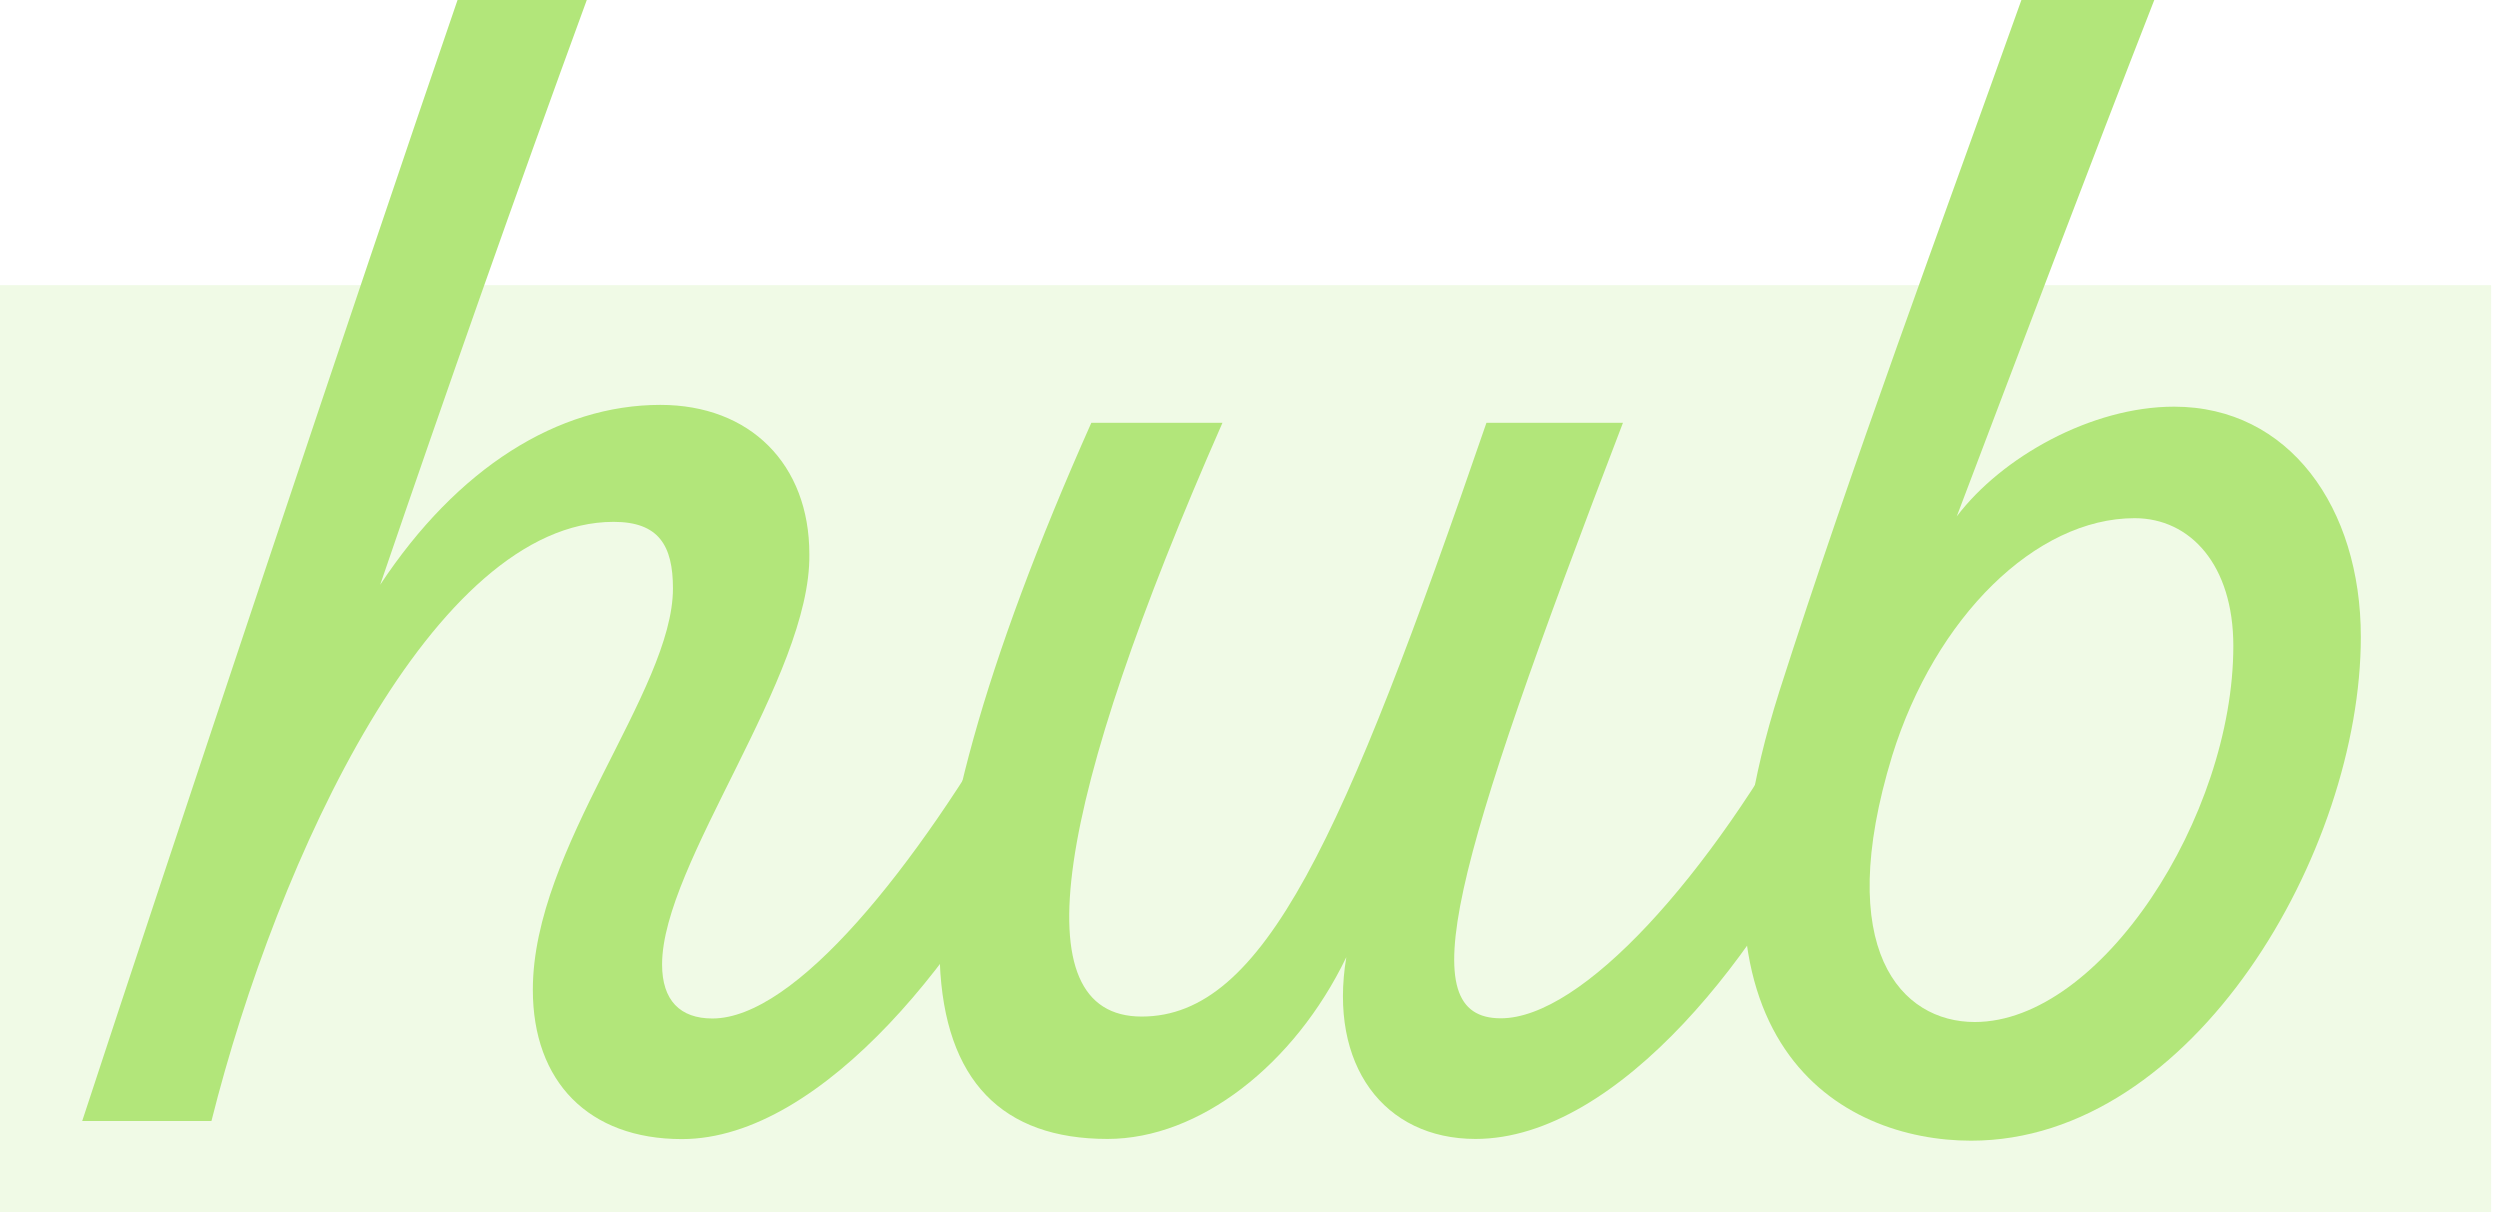
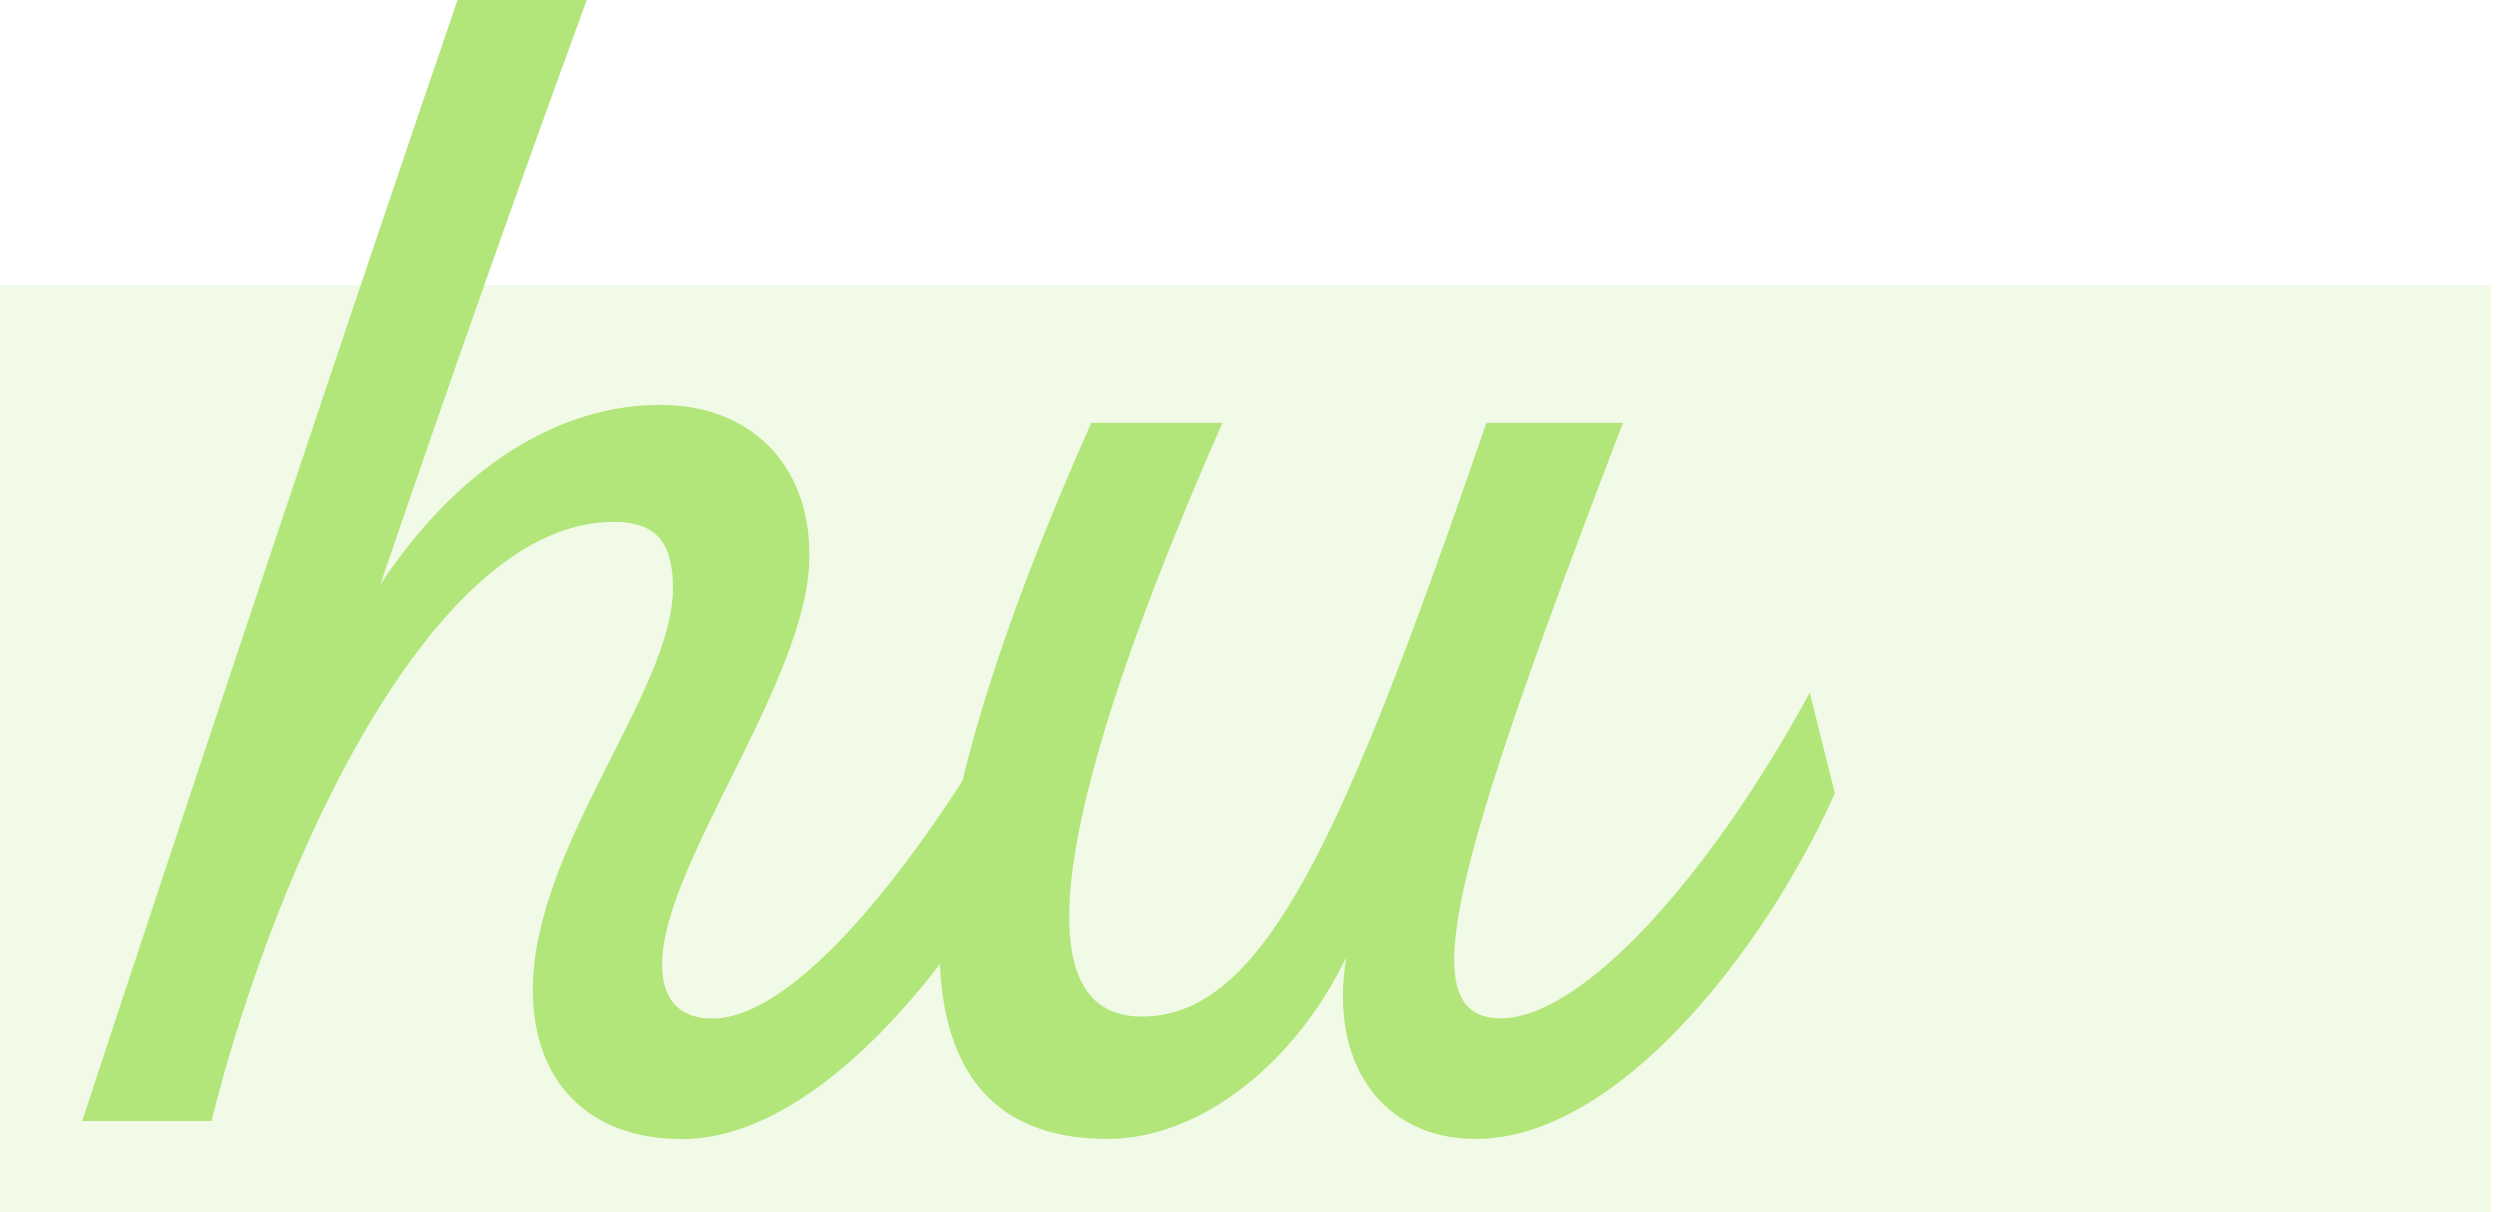
<svg xmlns="http://www.w3.org/2000/svg" preserveAspectRatio="none" width="100%" height="100%" overflow="visible" style="display: block;" viewBox="0 0 66 32" fill="none">
  <g id="Group">
-     <path id="Vector" opacity="0.19" d="M65.765 7.528H3.01849e-05V32H65.765V7.528Z" fill="#B2E67A" />
+     <path id="Vector" opacity="0.19" d="M65.765 7.528H3.01849e-05V32H65.765V7.528" fill="#B2E67A" />
    <g id="Group_2">
      <path id="Vector_2" d="M14.067 26.127C14.067 22.374 17.766 18.241 17.766 15.534C17.766 14.397 17.387 13.777 16.2 13.777C11.461 13.777 7.335 22.613 5.582 29.595H2.17C4.399 22.801 9.565 7.317 12.079 1.17314e-07H15.491C13.594 5.18 11.791 10.309 10.037 15.438C12.076 12.351 14.731 10.689 17.433 10.689C19.804 10.689 21.367 12.257 21.367 14.63C21.413 17.859 17.479 22.8 17.479 25.461C17.479 26.41 17.954 26.888 18.807 26.888C20.986 26.888 24.164 22.947 26.82 18.291L27.53 20.952C25.681 24.989 21.746 30.072 18.002 30.072C15.536 30.072 14.067 28.553 14.067 26.131V26.128V26.127Z" fill="#B2E67A" />
      <path id="Vector_3" d="M48.438 20.947C46.638 24.985 42.75 30.068 38.954 30.068C36.537 30.068 35.067 28.119 35.543 25.269C34.169 28.119 31.655 30.068 29.238 30.068C23.692 30.068 23.121 23.939 28.811 11.162H32.273C27.863 21.186 26.915 26.837 30.14 26.837C33.365 26.837 35.451 22.181 39.242 11.162H42.846C38.294 23.035 37.251 26.883 39.622 26.883C41.756 26.883 45.121 23.176 47.778 18.286L48.441 20.947H48.438Z" fill="#B2E67A" />
-       <path id="Vector_4" d="M46.964 18.286C48.91 12.207 51.182 6.124 53.365 1.17314e-07H56.873C55.166 4.371 53.316 9.262 51.658 13.634C52.843 12.067 55.215 10.736 57.396 10.736C60.431 10.736 62.326 13.397 62.326 16.814C62.326 22.466 57.917 30.114 52.037 30.114C48.626 30.114 44.025 27.595 46.964 18.288V18.286ZM58.96 17.052C58.96 14.915 57.824 13.68 56.354 13.68C53.745 13.68 51.092 16.291 49.953 19.952C48.387 25.081 50.192 26.981 52.134 26.981C55.453 26.981 58.96 21.567 58.96 17.053V17.052Z" fill="#B2E67A" />
    </g>
  </g>
</svg>